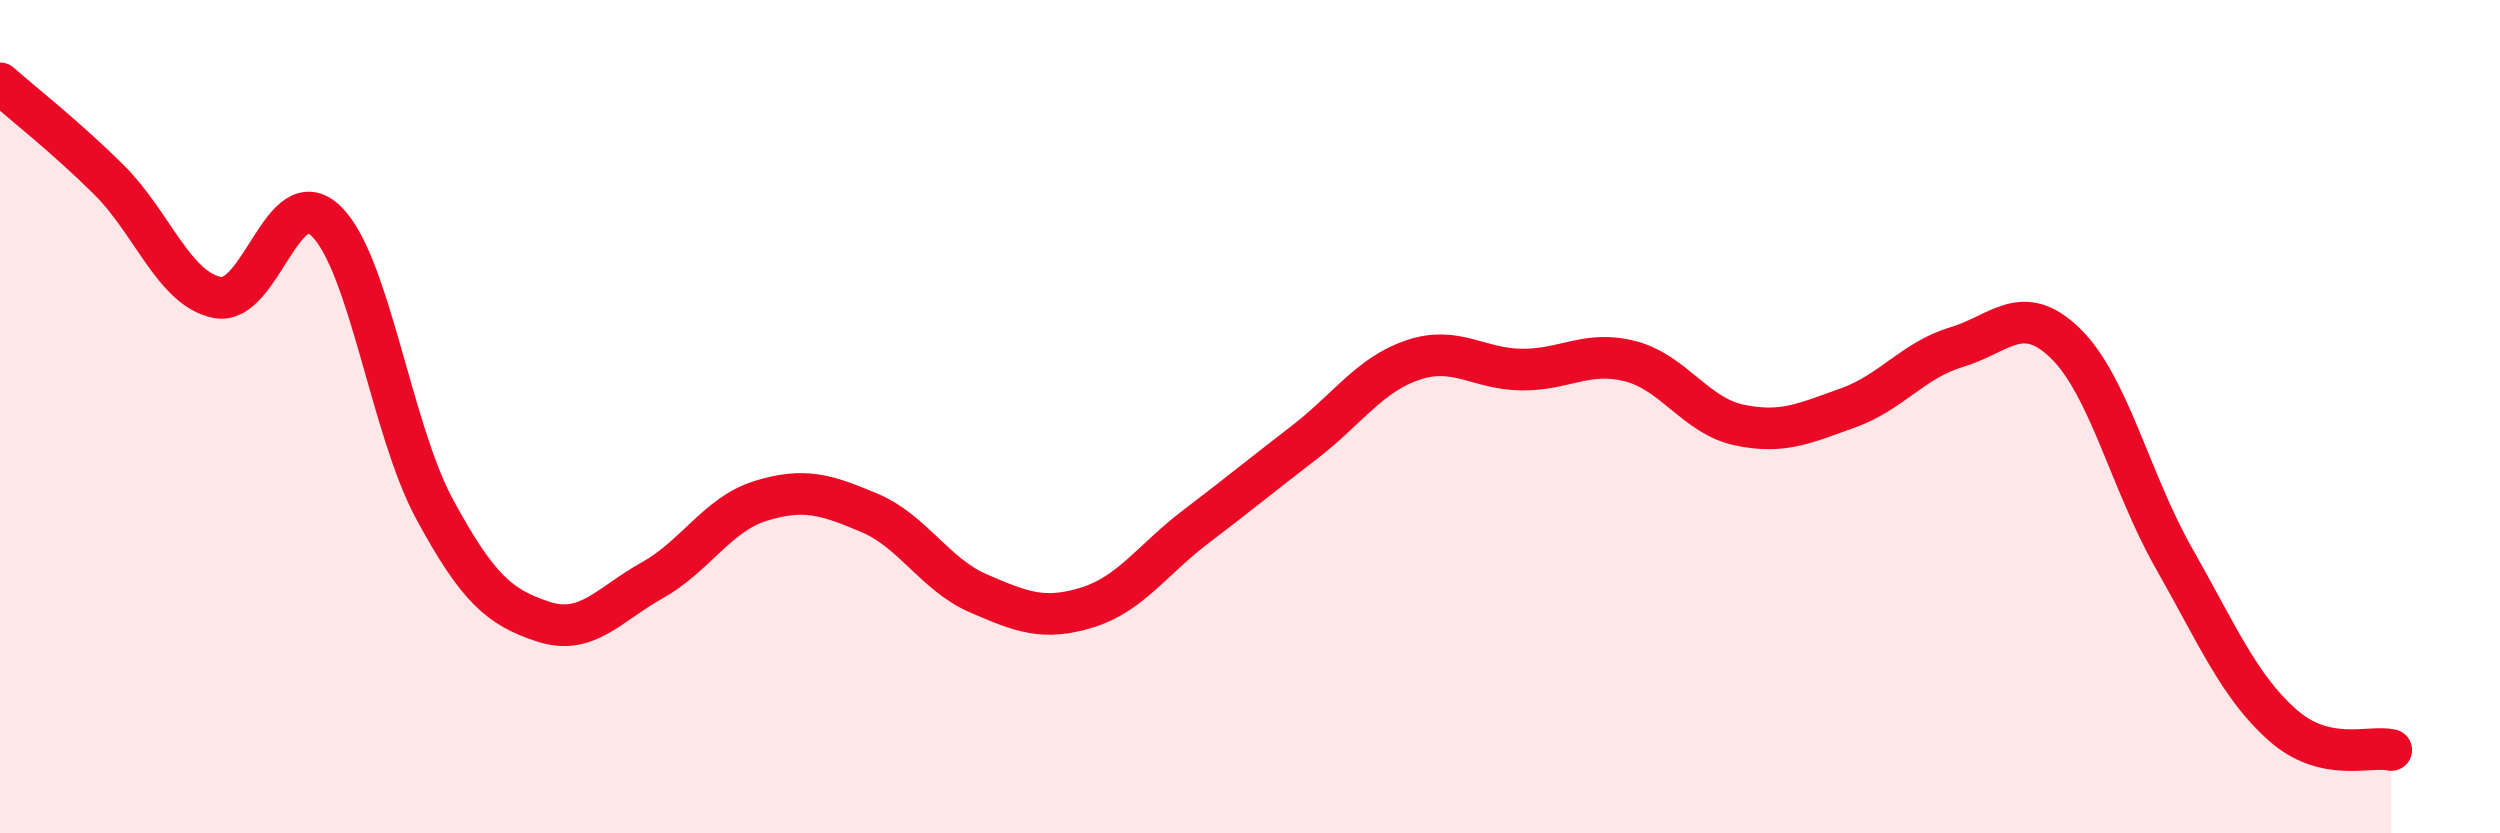
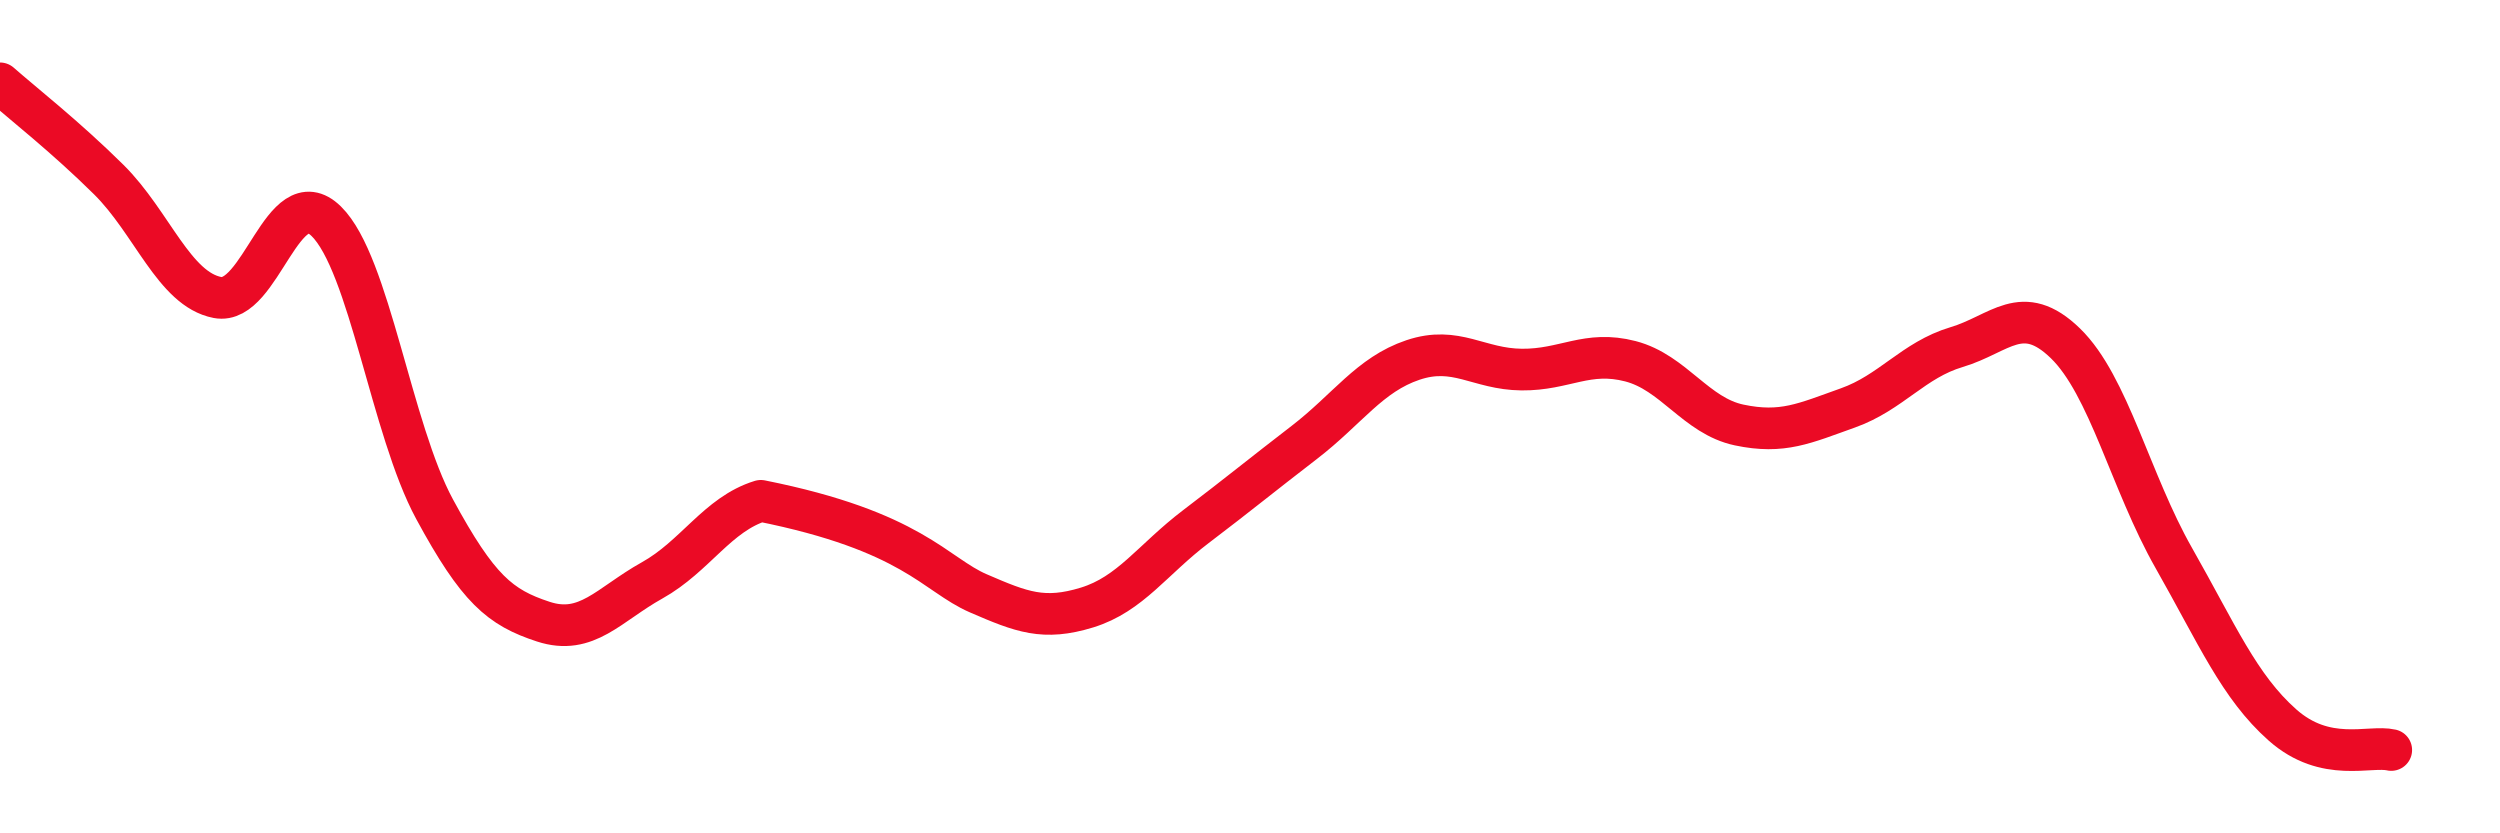
<svg xmlns="http://www.w3.org/2000/svg" width="60" height="20" viewBox="0 0 60 20">
-   <path d="M 0,2 C 0.52,2.46 1.57,3.28 2.61,4.31 C 3.65,5.34 4.18,6.94 5.22,7.14 C 6.26,7.34 6.79,4.29 7.83,5.31 C 8.87,6.33 9.39,10.3 10.43,12.22 C 11.47,14.14 12,14.58 13.04,14.92 C 14.08,15.26 14.61,14.51 15.65,13.93 C 16.69,13.35 17.22,12.34 18.26,12.02 C 19.3,11.7 19.83,11.87 20.87,12.31 C 21.91,12.75 22.44,13.79 23.48,14.24 C 24.52,14.69 25.05,14.9 26.09,14.58 C 27.13,14.26 27.66,13.43 28.7,12.64 C 29.74,11.85 30.26,11.42 31.3,10.62 C 32.34,9.82 32.87,8.99 33.91,8.64 C 34.95,8.29 35.48,8.86 36.52,8.87 C 37.56,8.88 38.09,8.4 39.13,8.67 C 40.17,8.94 40.7,9.98 41.74,10.2 C 42.78,10.42 43.31,10.16 44.35,9.79 C 45.39,9.42 45.92,8.64 46.96,8.33 C 48,8.02 48.53,7.23 49.57,8.24 C 50.61,9.25 51.13,11.56 52.17,13.39 C 53.21,15.22 53.74,16.48 54.78,17.4 C 55.82,18.32 56.87,17.88 57.39,18L57.39 20L0 20Z" fill="#EB0A25" opacity="0.1" stroke-linecap="round" stroke-linejoin="round" />
-   <path d="M 0,2 C 0.52,2.46 1.57,3.28 2.61,4.31 C 3.65,5.34 4.18,6.94 5.22,7.14 C 6.26,7.34 6.79,4.29 7.83,5.31 C 8.87,6.33 9.39,10.3 10.43,12.22 C 11.47,14.14 12,14.58 13.04,14.92 C 14.08,15.26 14.61,14.51 15.65,13.93 C 16.69,13.35 17.22,12.34 18.26,12.02 C 19.3,11.7 19.83,11.87 20.87,12.31 C 21.91,12.75 22.44,13.79 23.48,14.24 C 24.52,14.69 25.05,14.9 26.09,14.58 C 27.13,14.26 27.66,13.43 28.7,12.64 C 29.74,11.85 30.26,11.42 31.3,10.62 C 32.34,9.82 32.87,8.99 33.91,8.64 C 34.95,8.29 35.48,8.86 36.52,8.87 C 37.56,8.88 38.09,8.4 39.13,8.67 C 40.17,8.94 40.7,9.98 41.74,10.2 C 42.78,10.42 43.31,10.16 44.35,9.79 C 45.39,9.42 45.92,8.64 46.96,8.33 C 48,8.02 48.53,7.23 49.57,8.24 C 50.61,9.25 51.13,11.56 52.17,13.39 C 53.21,15.22 53.74,16.48 54.78,17.4 C 55.82,18.32 56.87,17.88 57.39,18" stroke="#EB0A25" stroke-width="1" fill="none" stroke-linecap="round" stroke-linejoin="round" />
+   <path d="M 0,2 C 0.52,2.46 1.57,3.28 2.61,4.31 C 3.65,5.34 4.18,6.94 5.22,7.14 C 6.26,7.34 6.79,4.29 7.83,5.31 C 8.87,6.33 9.39,10.3 10.43,12.22 C 11.47,14.14 12,14.58 13.04,14.92 C 14.08,15.26 14.61,14.51 15.65,13.93 C 16.69,13.35 17.22,12.34 18.26,12.02 C 21.91,12.75 22.44,13.79 23.48,14.24 C 24.52,14.69 25.05,14.9 26.09,14.58 C 27.13,14.26 27.66,13.43 28.7,12.64 C 29.74,11.85 30.26,11.42 31.3,10.62 C 32.34,9.82 32.87,8.99 33.91,8.64 C 34.95,8.29 35.48,8.86 36.52,8.87 C 37.56,8.88 38.09,8.4 39.13,8.67 C 40.17,8.94 40.7,9.98 41.74,10.2 C 42.78,10.42 43.31,10.16 44.35,9.79 C 45.39,9.42 45.92,8.64 46.96,8.33 C 48,8.02 48.53,7.23 49.57,8.24 C 50.61,9.25 51.13,11.56 52.17,13.39 C 53.21,15.22 53.74,16.48 54.78,17.4 C 55.82,18.32 56.87,17.88 57.39,18" stroke="#EB0A25" stroke-width="1" fill="none" stroke-linecap="round" stroke-linejoin="round" />
</svg>